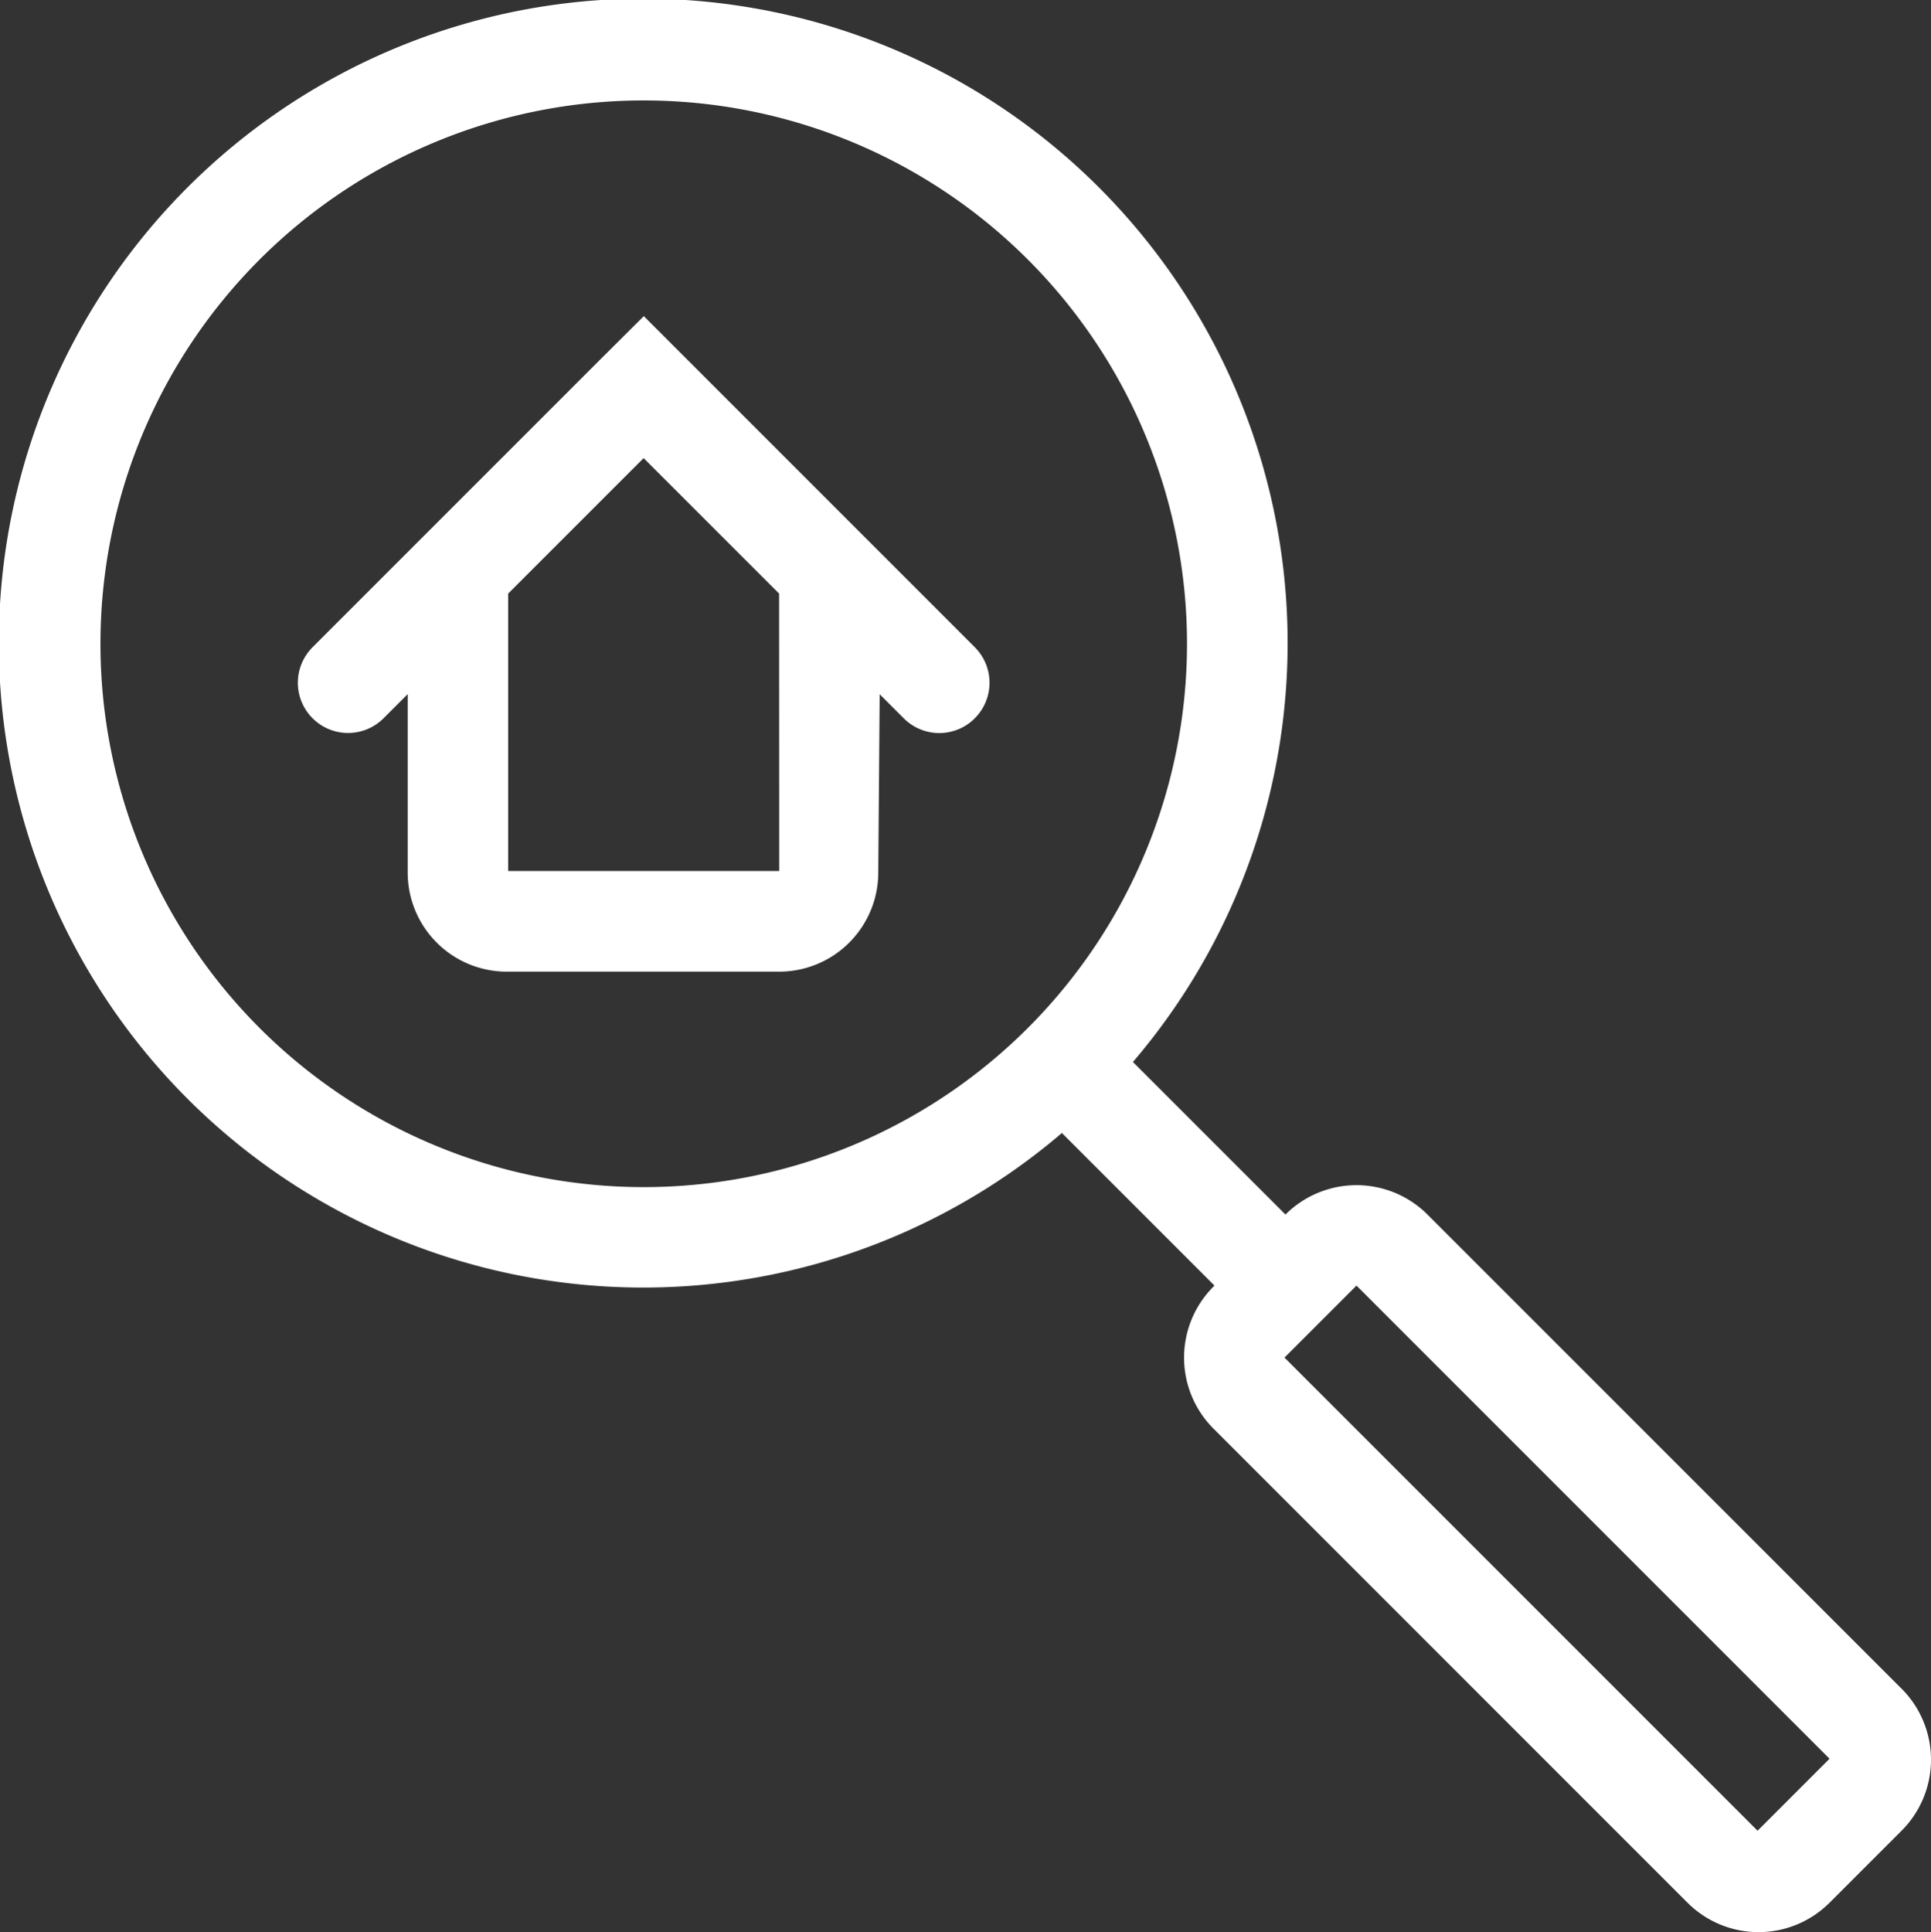
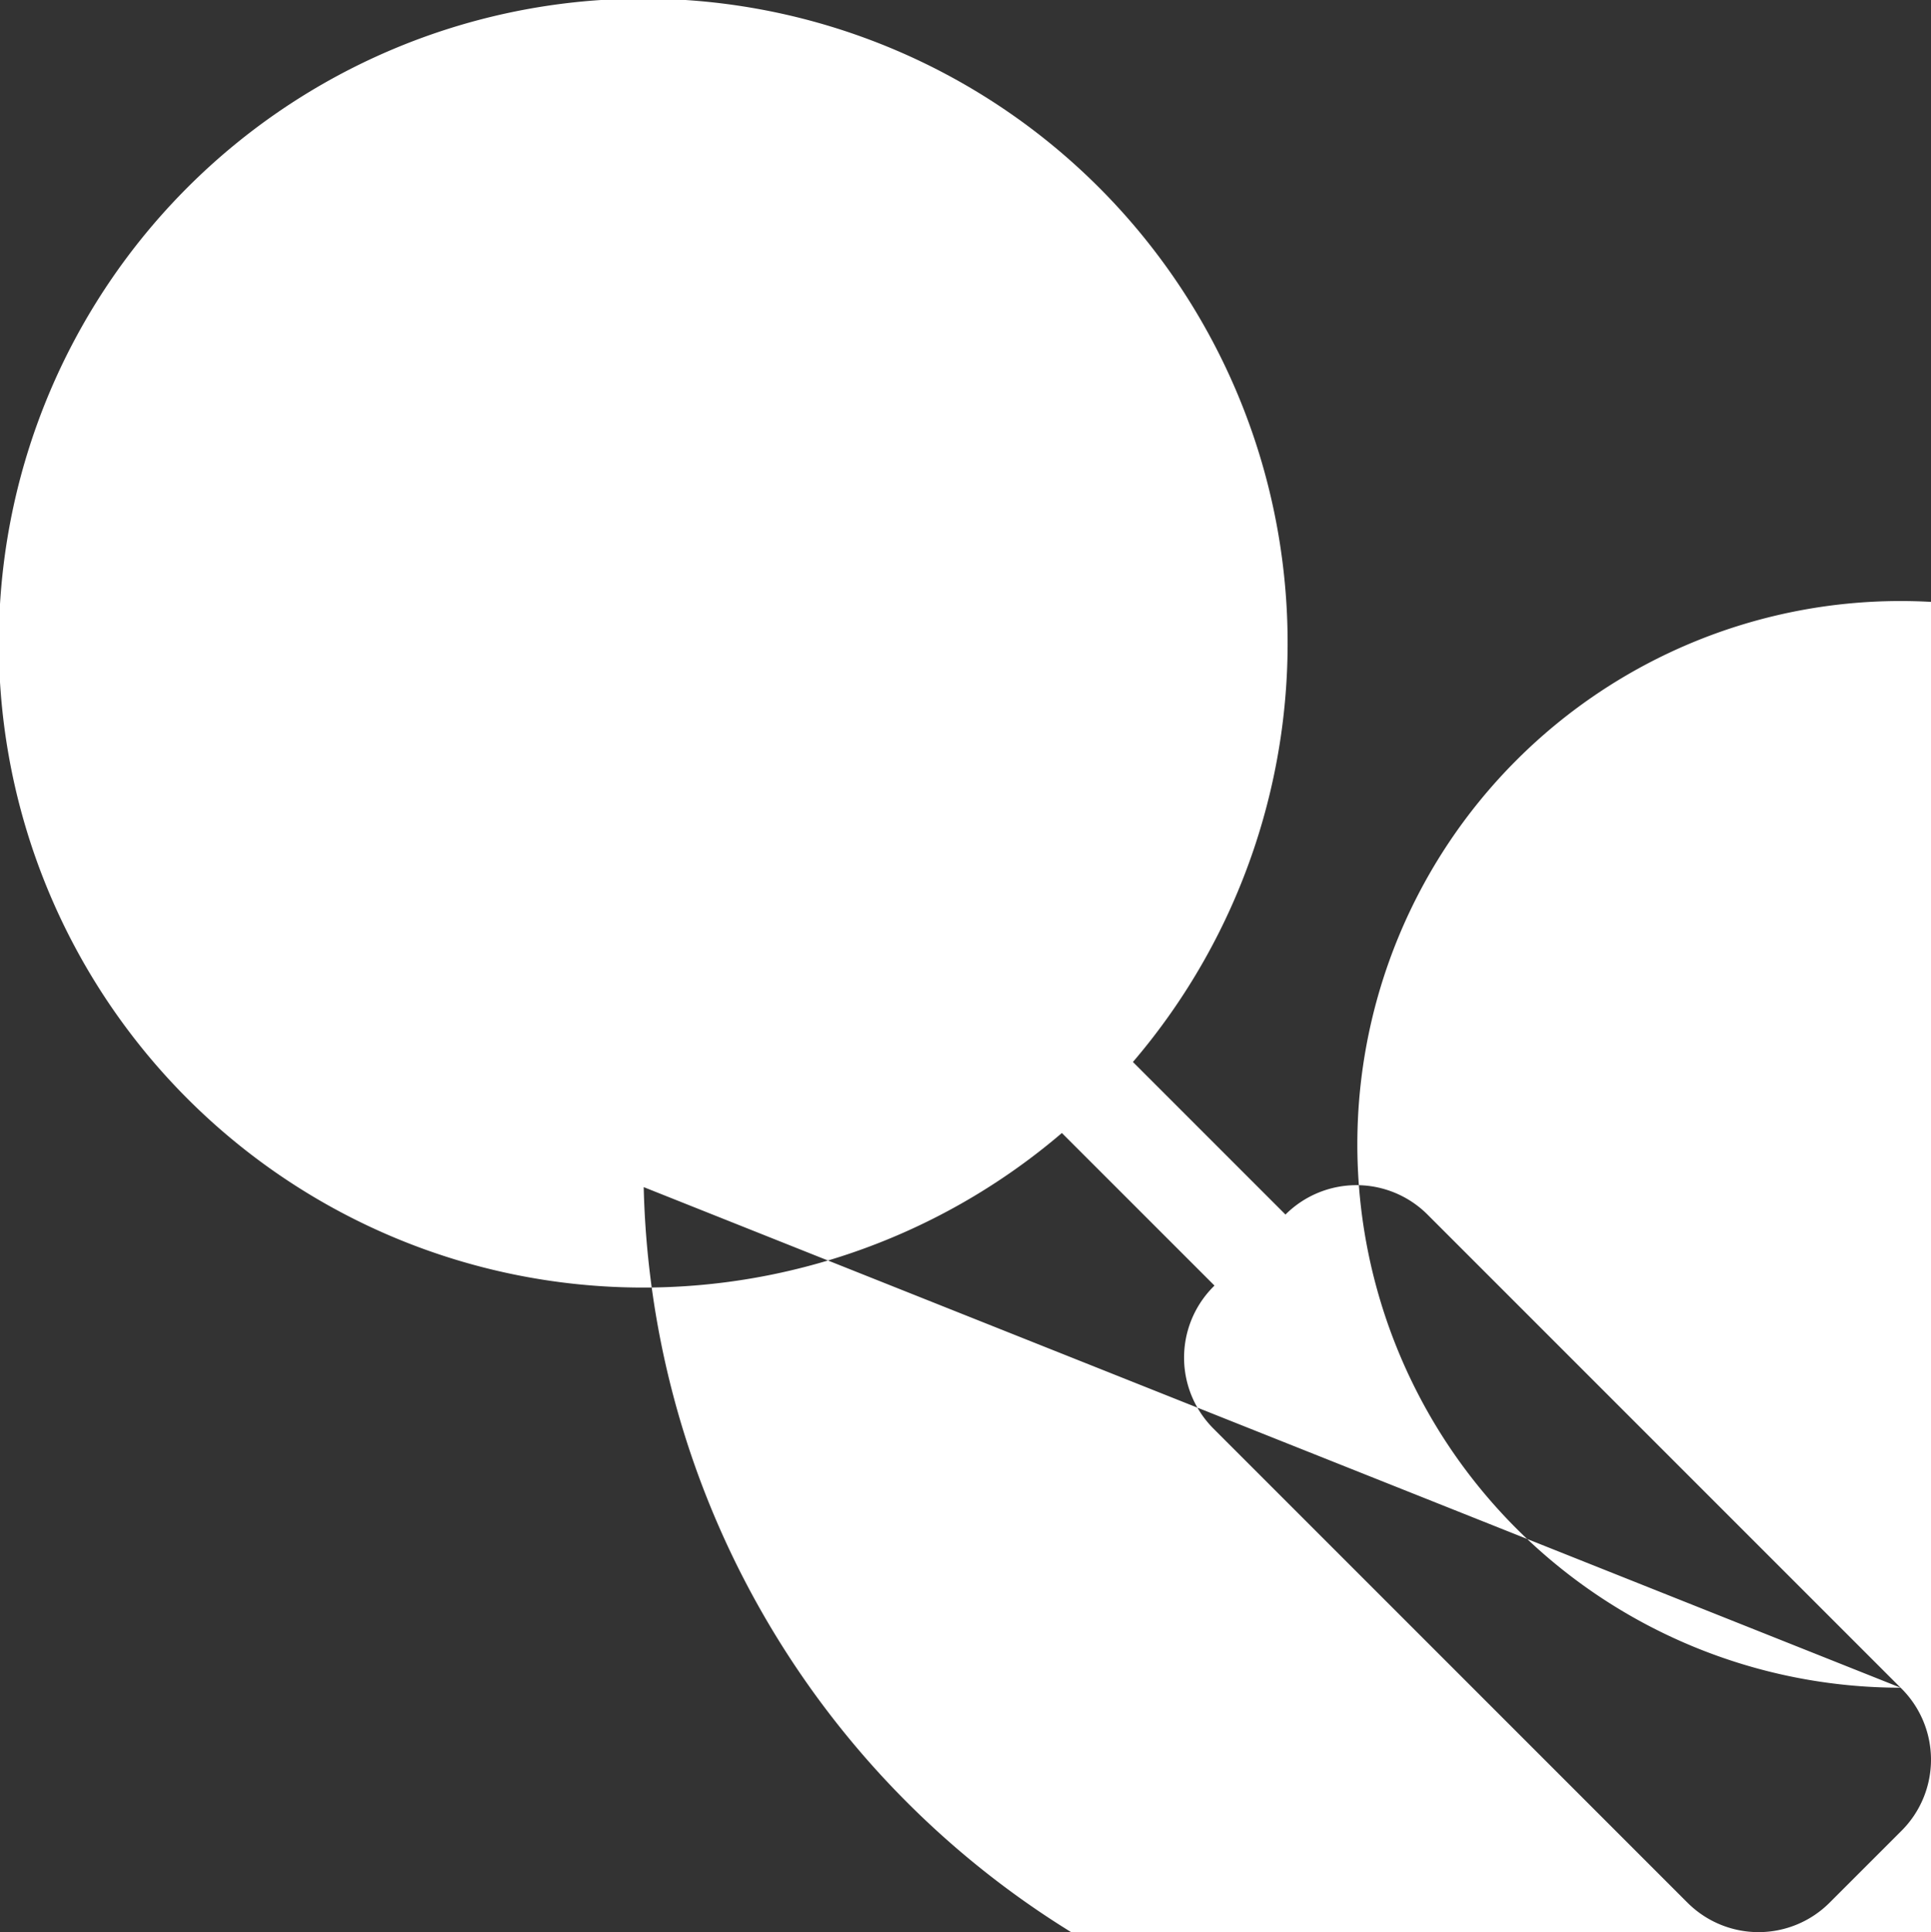
<svg xmlns="http://www.w3.org/2000/svg" width="72.065" height="72.1" viewBox="0 0 72.065 72.1">
  <rect x="0" y="0" width="72.065" height="72.1" fill="#333333" stroke="none" />
  <g transform="translate(-711.435 -381.935)">
-     <path d="M747.815,408.737a1.873,1.873,0,0,0,0-2.65l-3.553-3.554h0l-8.8-8.8L734,395.187h0l-10.9,10.9a1.873,1.873,0,0,0,0,2.65h0a1.873,1.873,0,0,0,2.65,0l.9-.9v6.656a3.7,3.7,0,0,0,3.7,3.7h10.162a3.7,3.7,0,0,0,3.7-3.669l.052-6.684.9.9a1.873,1.873,0,0,0,2.65,0Zm-7.3,5.7H730.4V404.085l5.055-5.055,5.056,5.055Z" fill="#fff" />
-     <path d="M782.365,444.913l-17.656-17.656h0a3.75,3.75,0,0,0-5.3,0h0l-5.693-5.693a24.049,24.049,0,1,0-2.651,2.65l5.694,5.693-.073.075a3.748,3.748,0,0,0,.036,5.263h0L774.377,452.9l.037.036a3.747,3.747,0,0,0,5.3,0l2.688-2.687a3.747,3.747,0,0,0,0-5.3Zm-46.907-18.68a20.275,20.275,0,1,1,20.276-20.275A20.276,20.276,0,0,1,735.458,426.233Zm23.914,6.361,2.687-2.687,17.655,17.656-2.686,2.687Z" fill="#fff" />
+     <path d="M782.365,444.913l-17.656-17.656h0a3.75,3.75,0,0,0-5.3,0h0l-5.693-5.693a24.049,24.049,0,1,0-2.651,2.65l5.694,5.693-.073.075a3.748,3.748,0,0,0,.036,5.263h0L774.377,452.9l.037.036a3.747,3.747,0,0,0,5.3,0l2.688-2.687a3.747,3.747,0,0,0,0-5.3Za20.275,20.275,0,1,1,20.276-20.275A20.276,20.276,0,0,1,735.458,426.233Zm23.914,6.361,2.687-2.687,17.655,17.656-2.686,2.687Z" fill="#fff" />
  </g>
</svg>